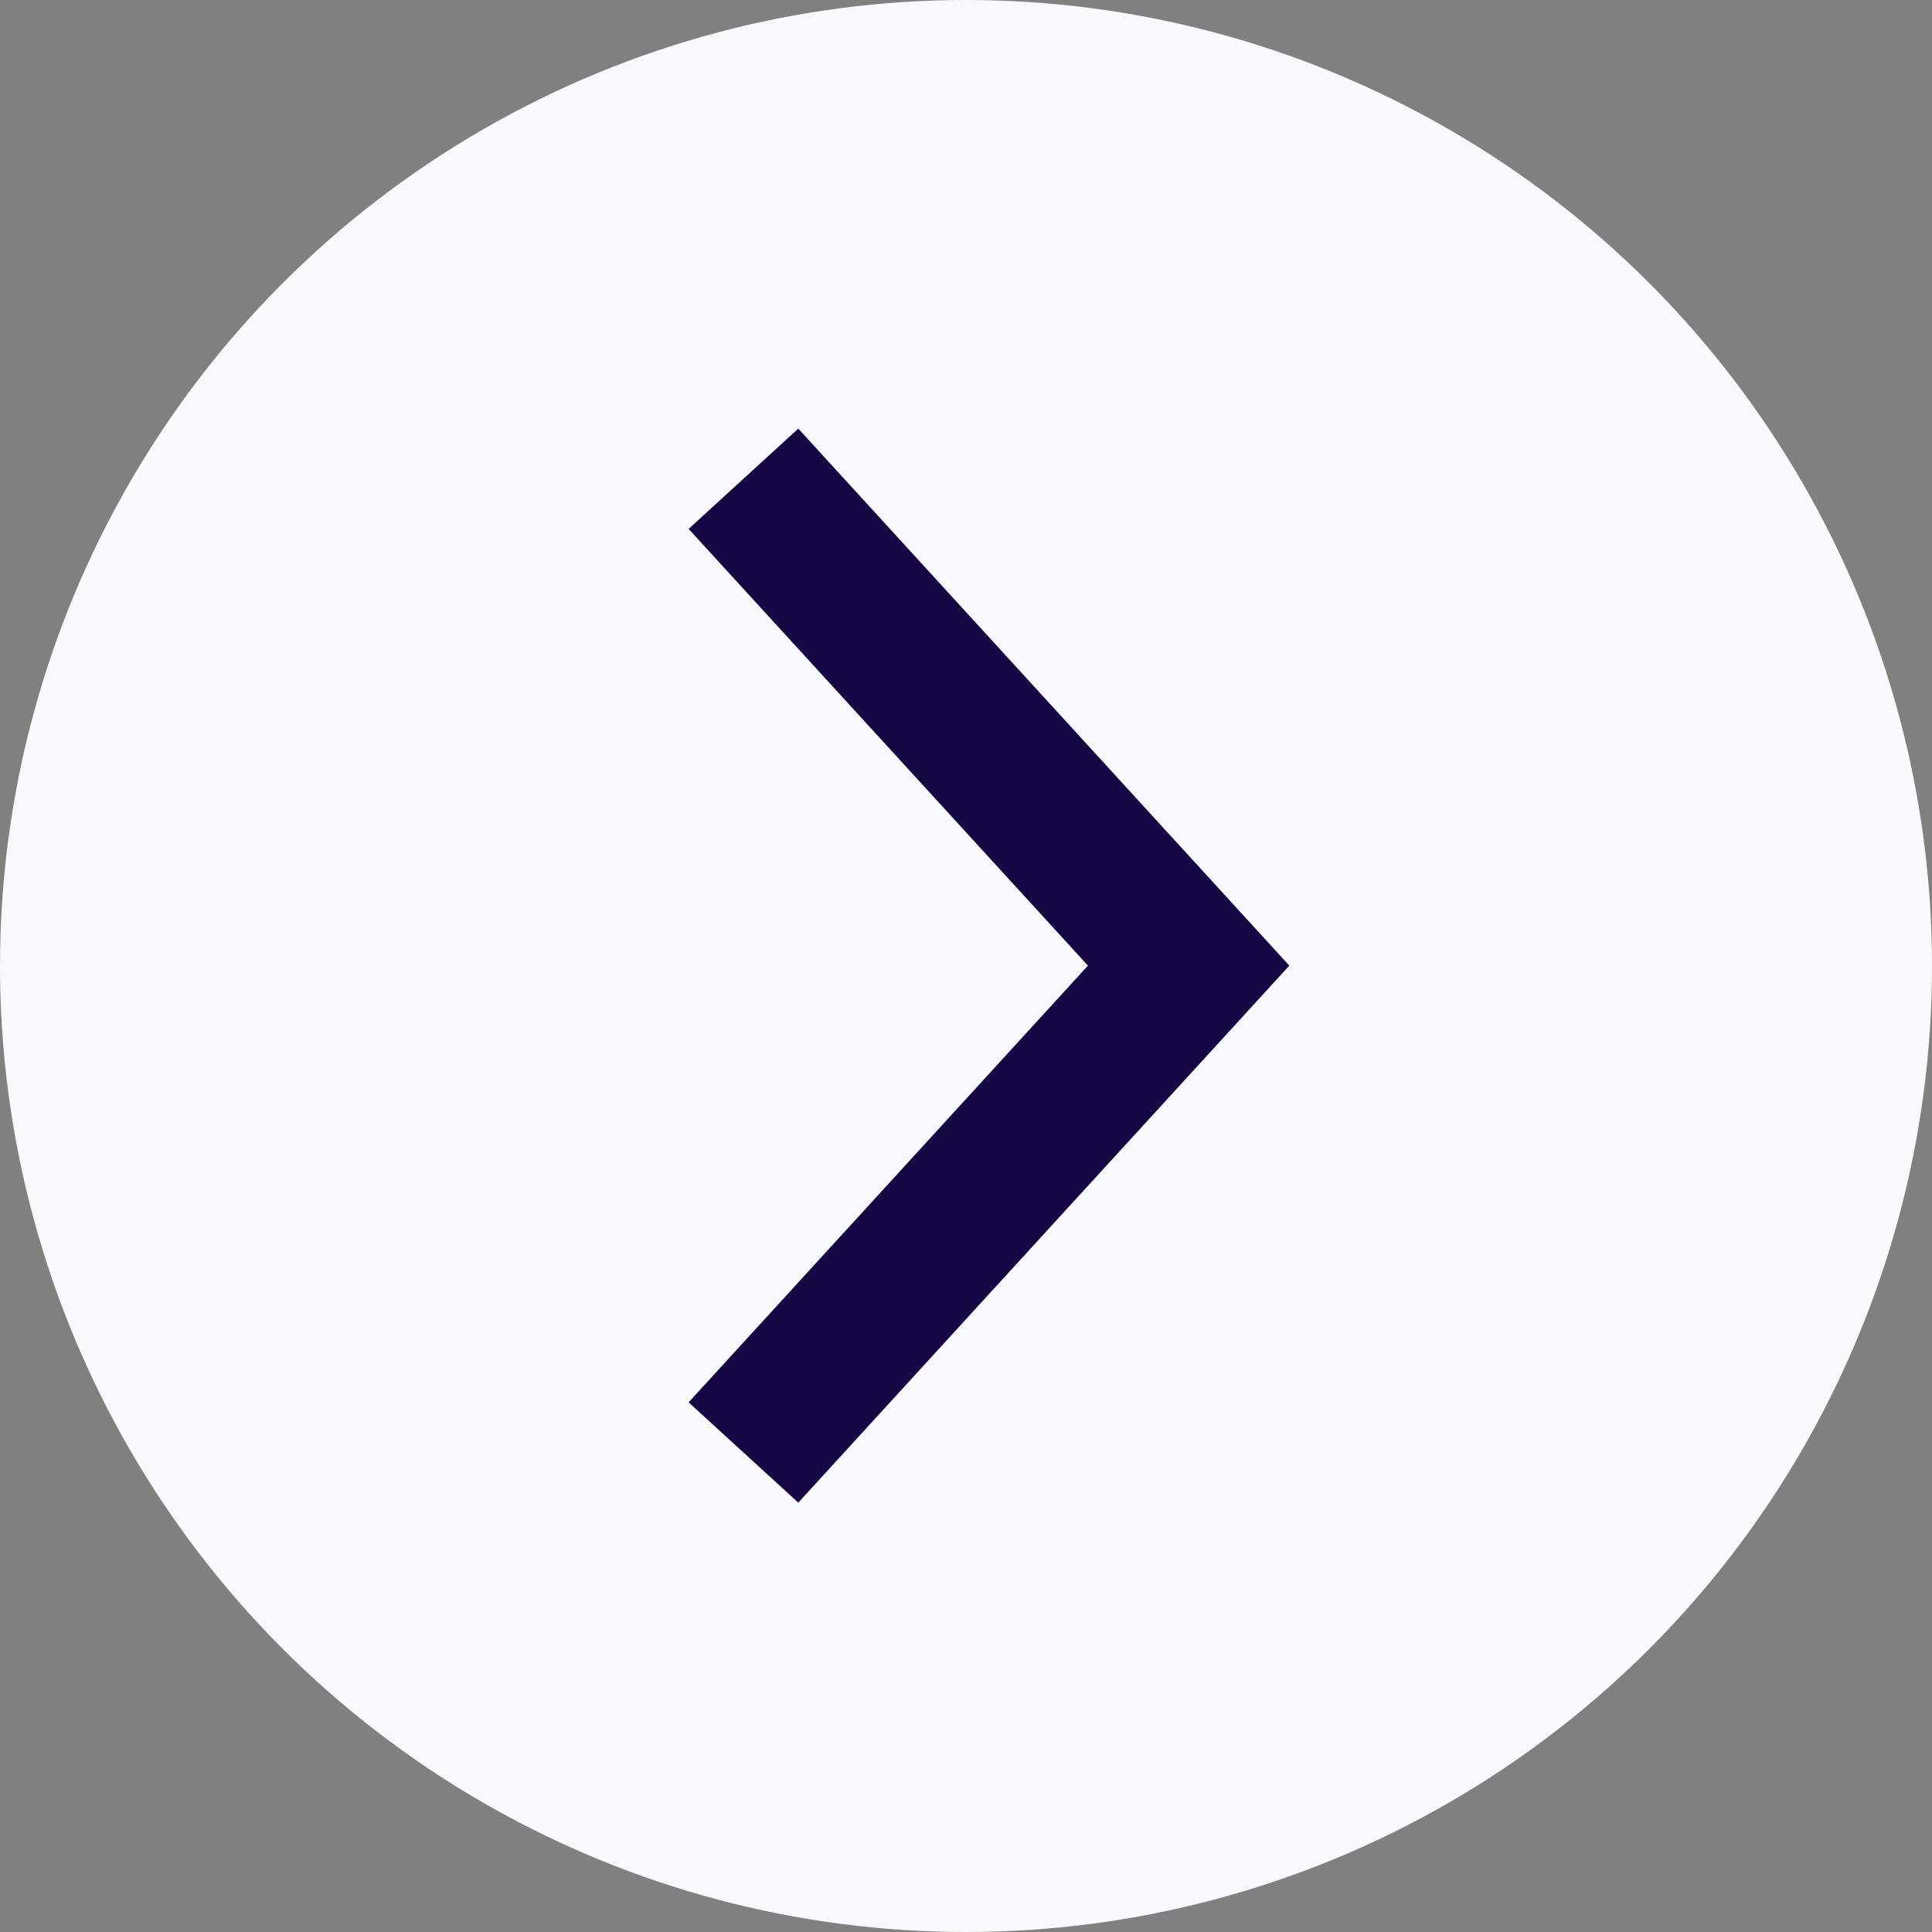
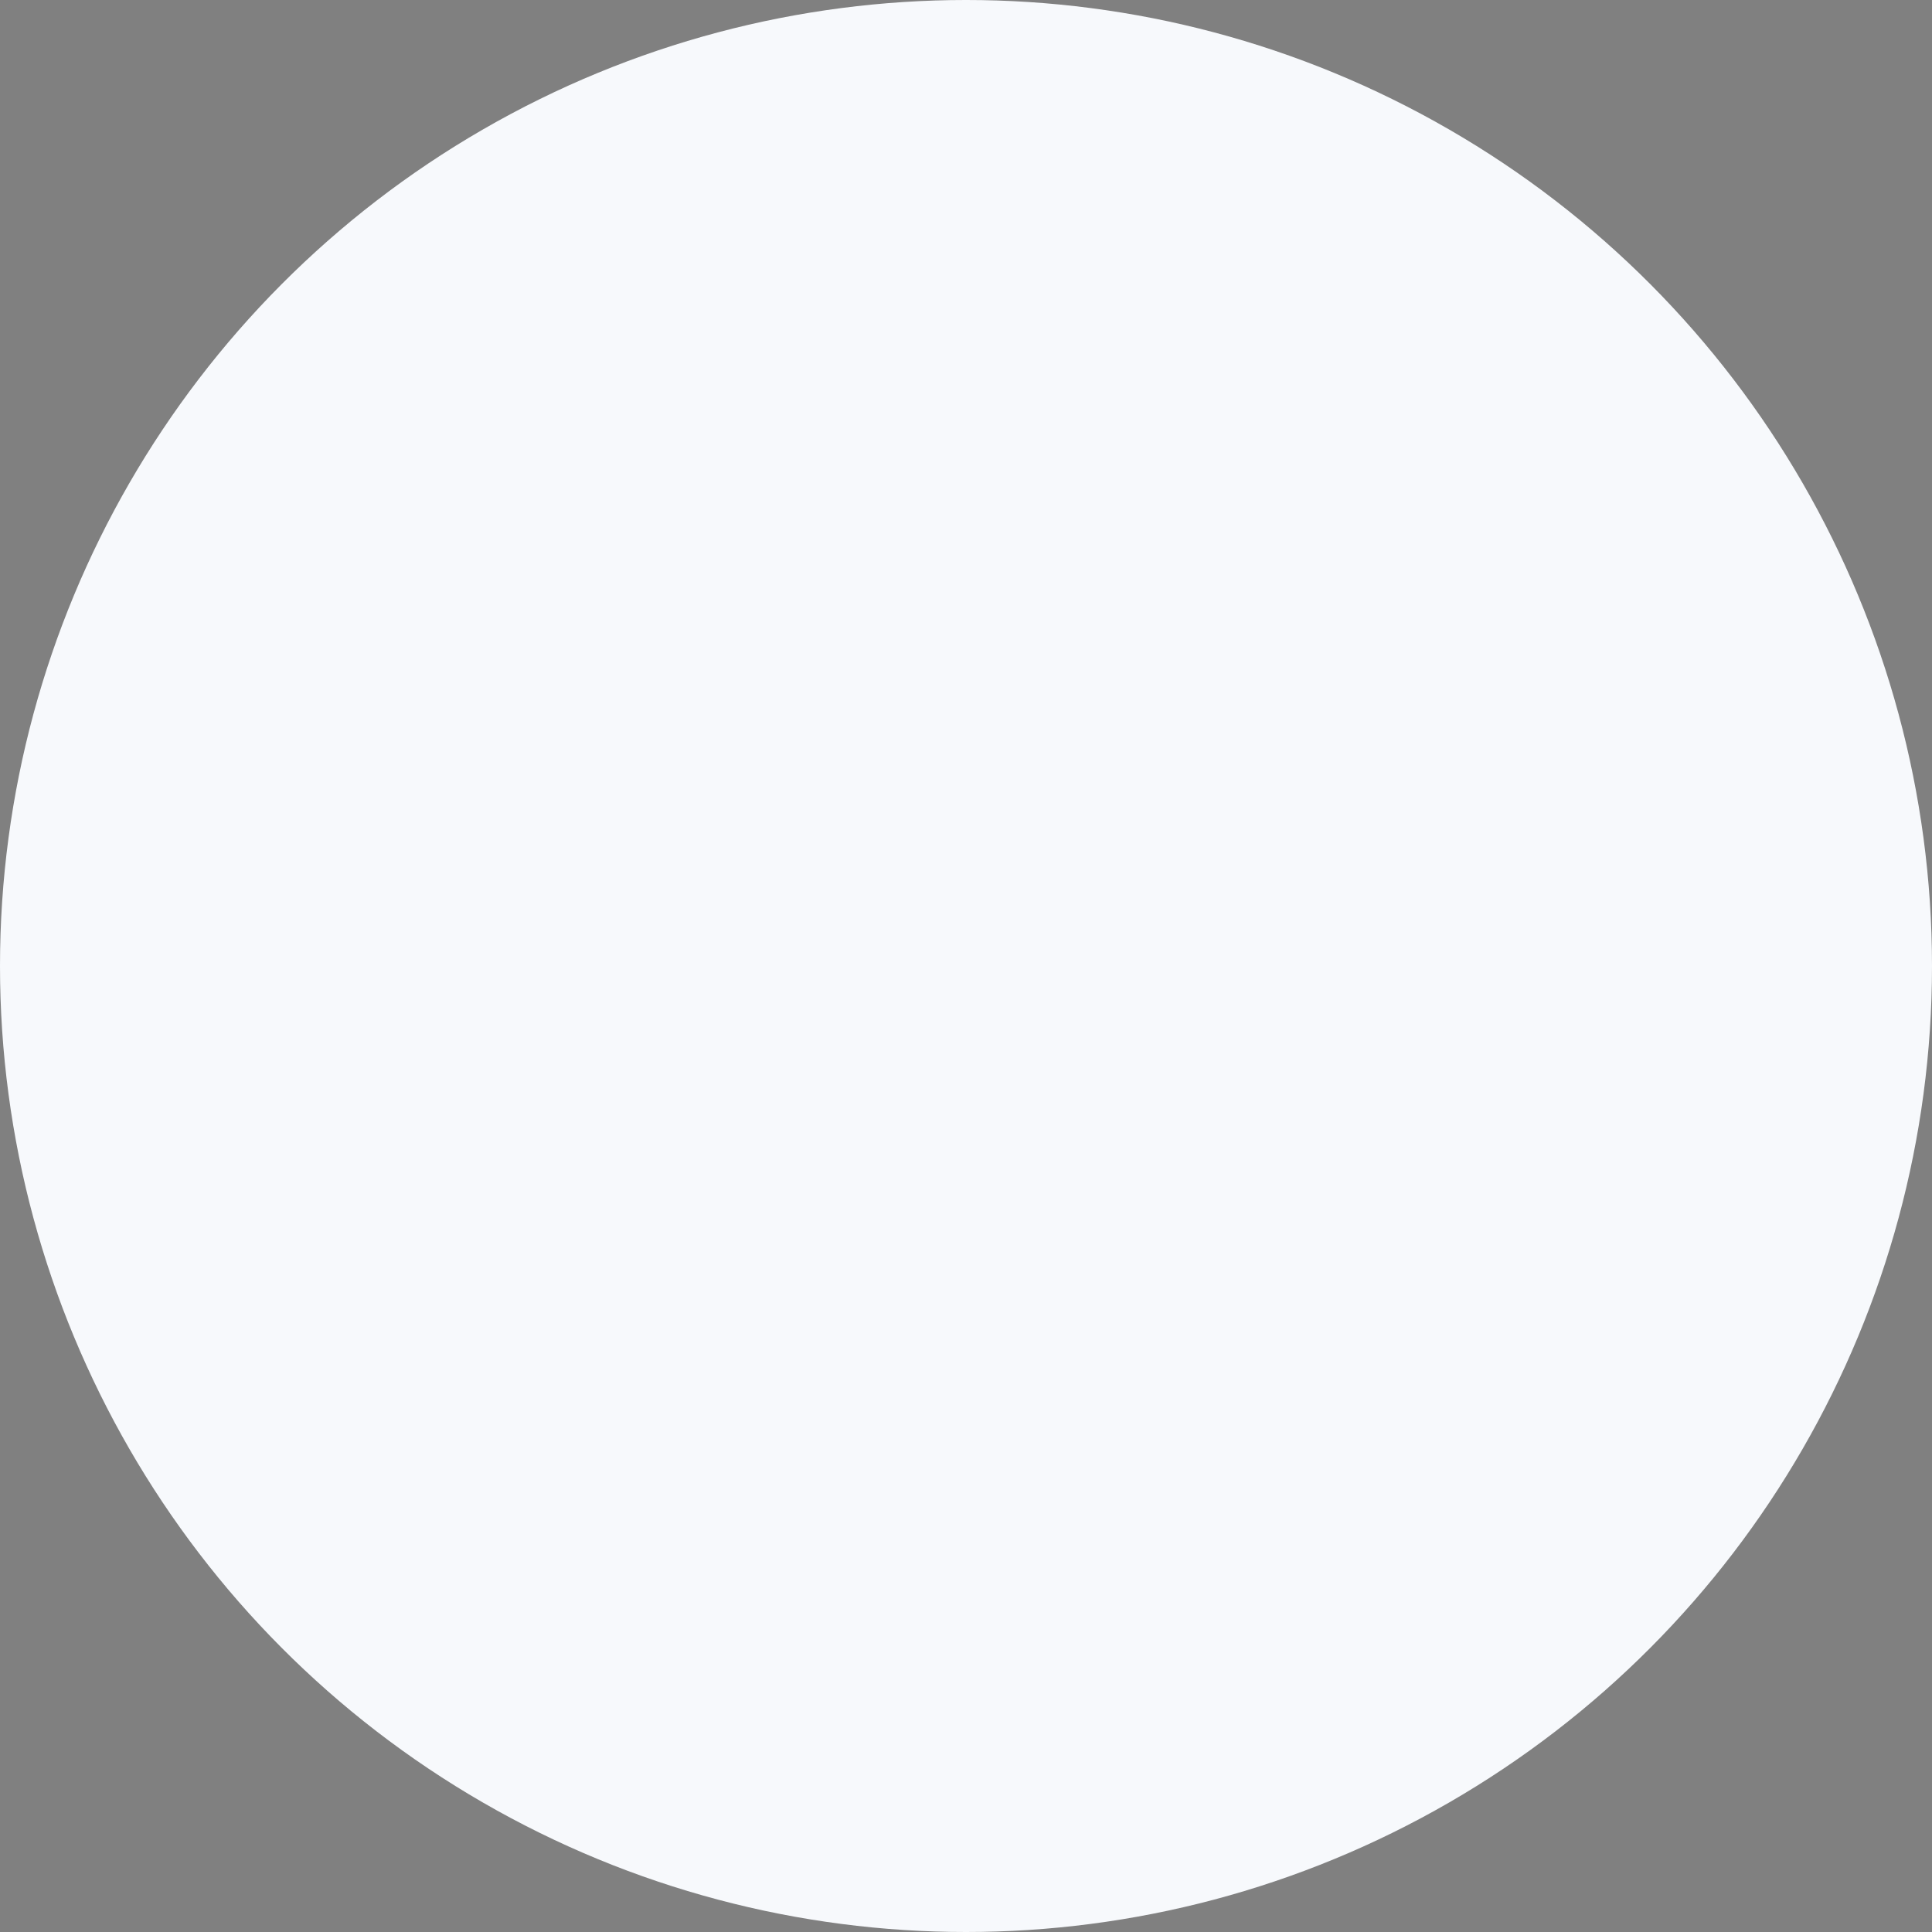
<svg xmlns="http://www.w3.org/2000/svg" width="26" height="26" viewBox="0 0 26 26">
  <rect x="0" y="0" width="26" height="26" fill="#808080" stroke="none" />
  <g id="icon-arrow" transform="translate(-182 -18)">
    <circle id="Ellisse_2" data-name="Ellisse 2" cx="13" cy="13" r="13" transform="translate(182 18)" fill="#f7f9fc" />
-     <path id="arrow" d="M-433.3,2344.074l6.552,5.991,6.552-5.991" transform="translate(-2152.069 -395.753) rotate(-90)" fill="none" stroke="#160744" stroke-width="2" />
  </g>
</svg>